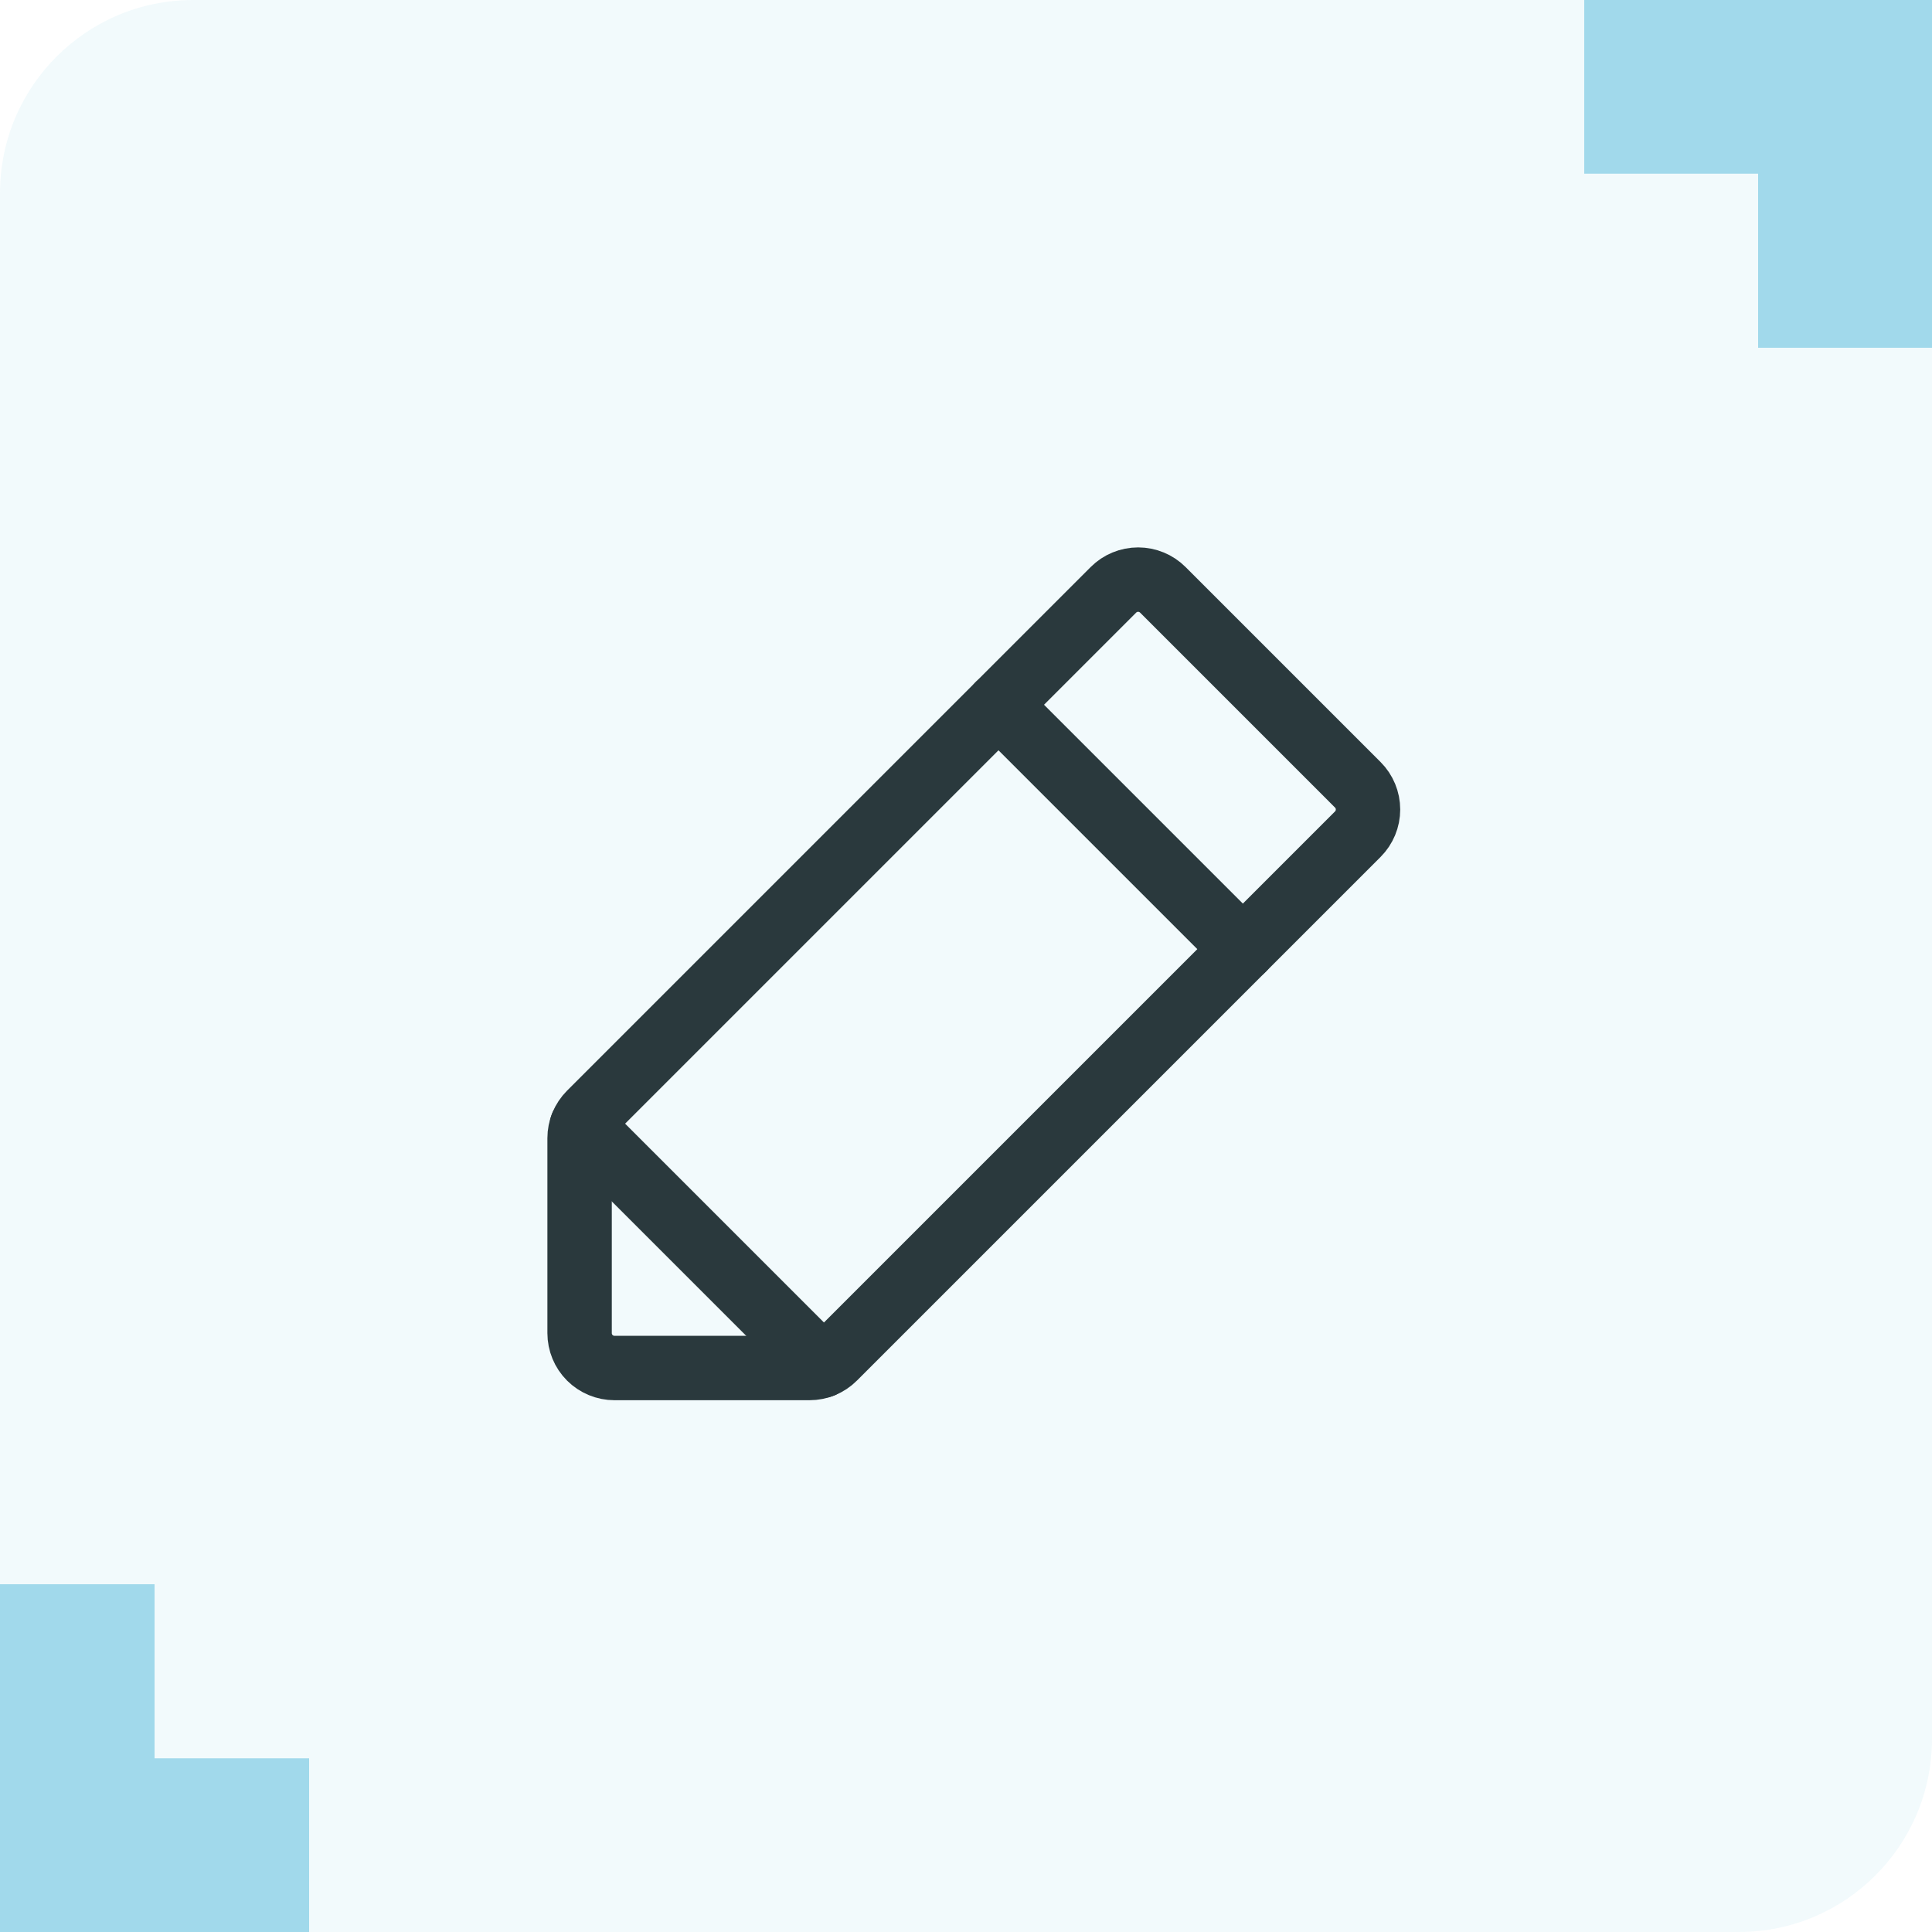
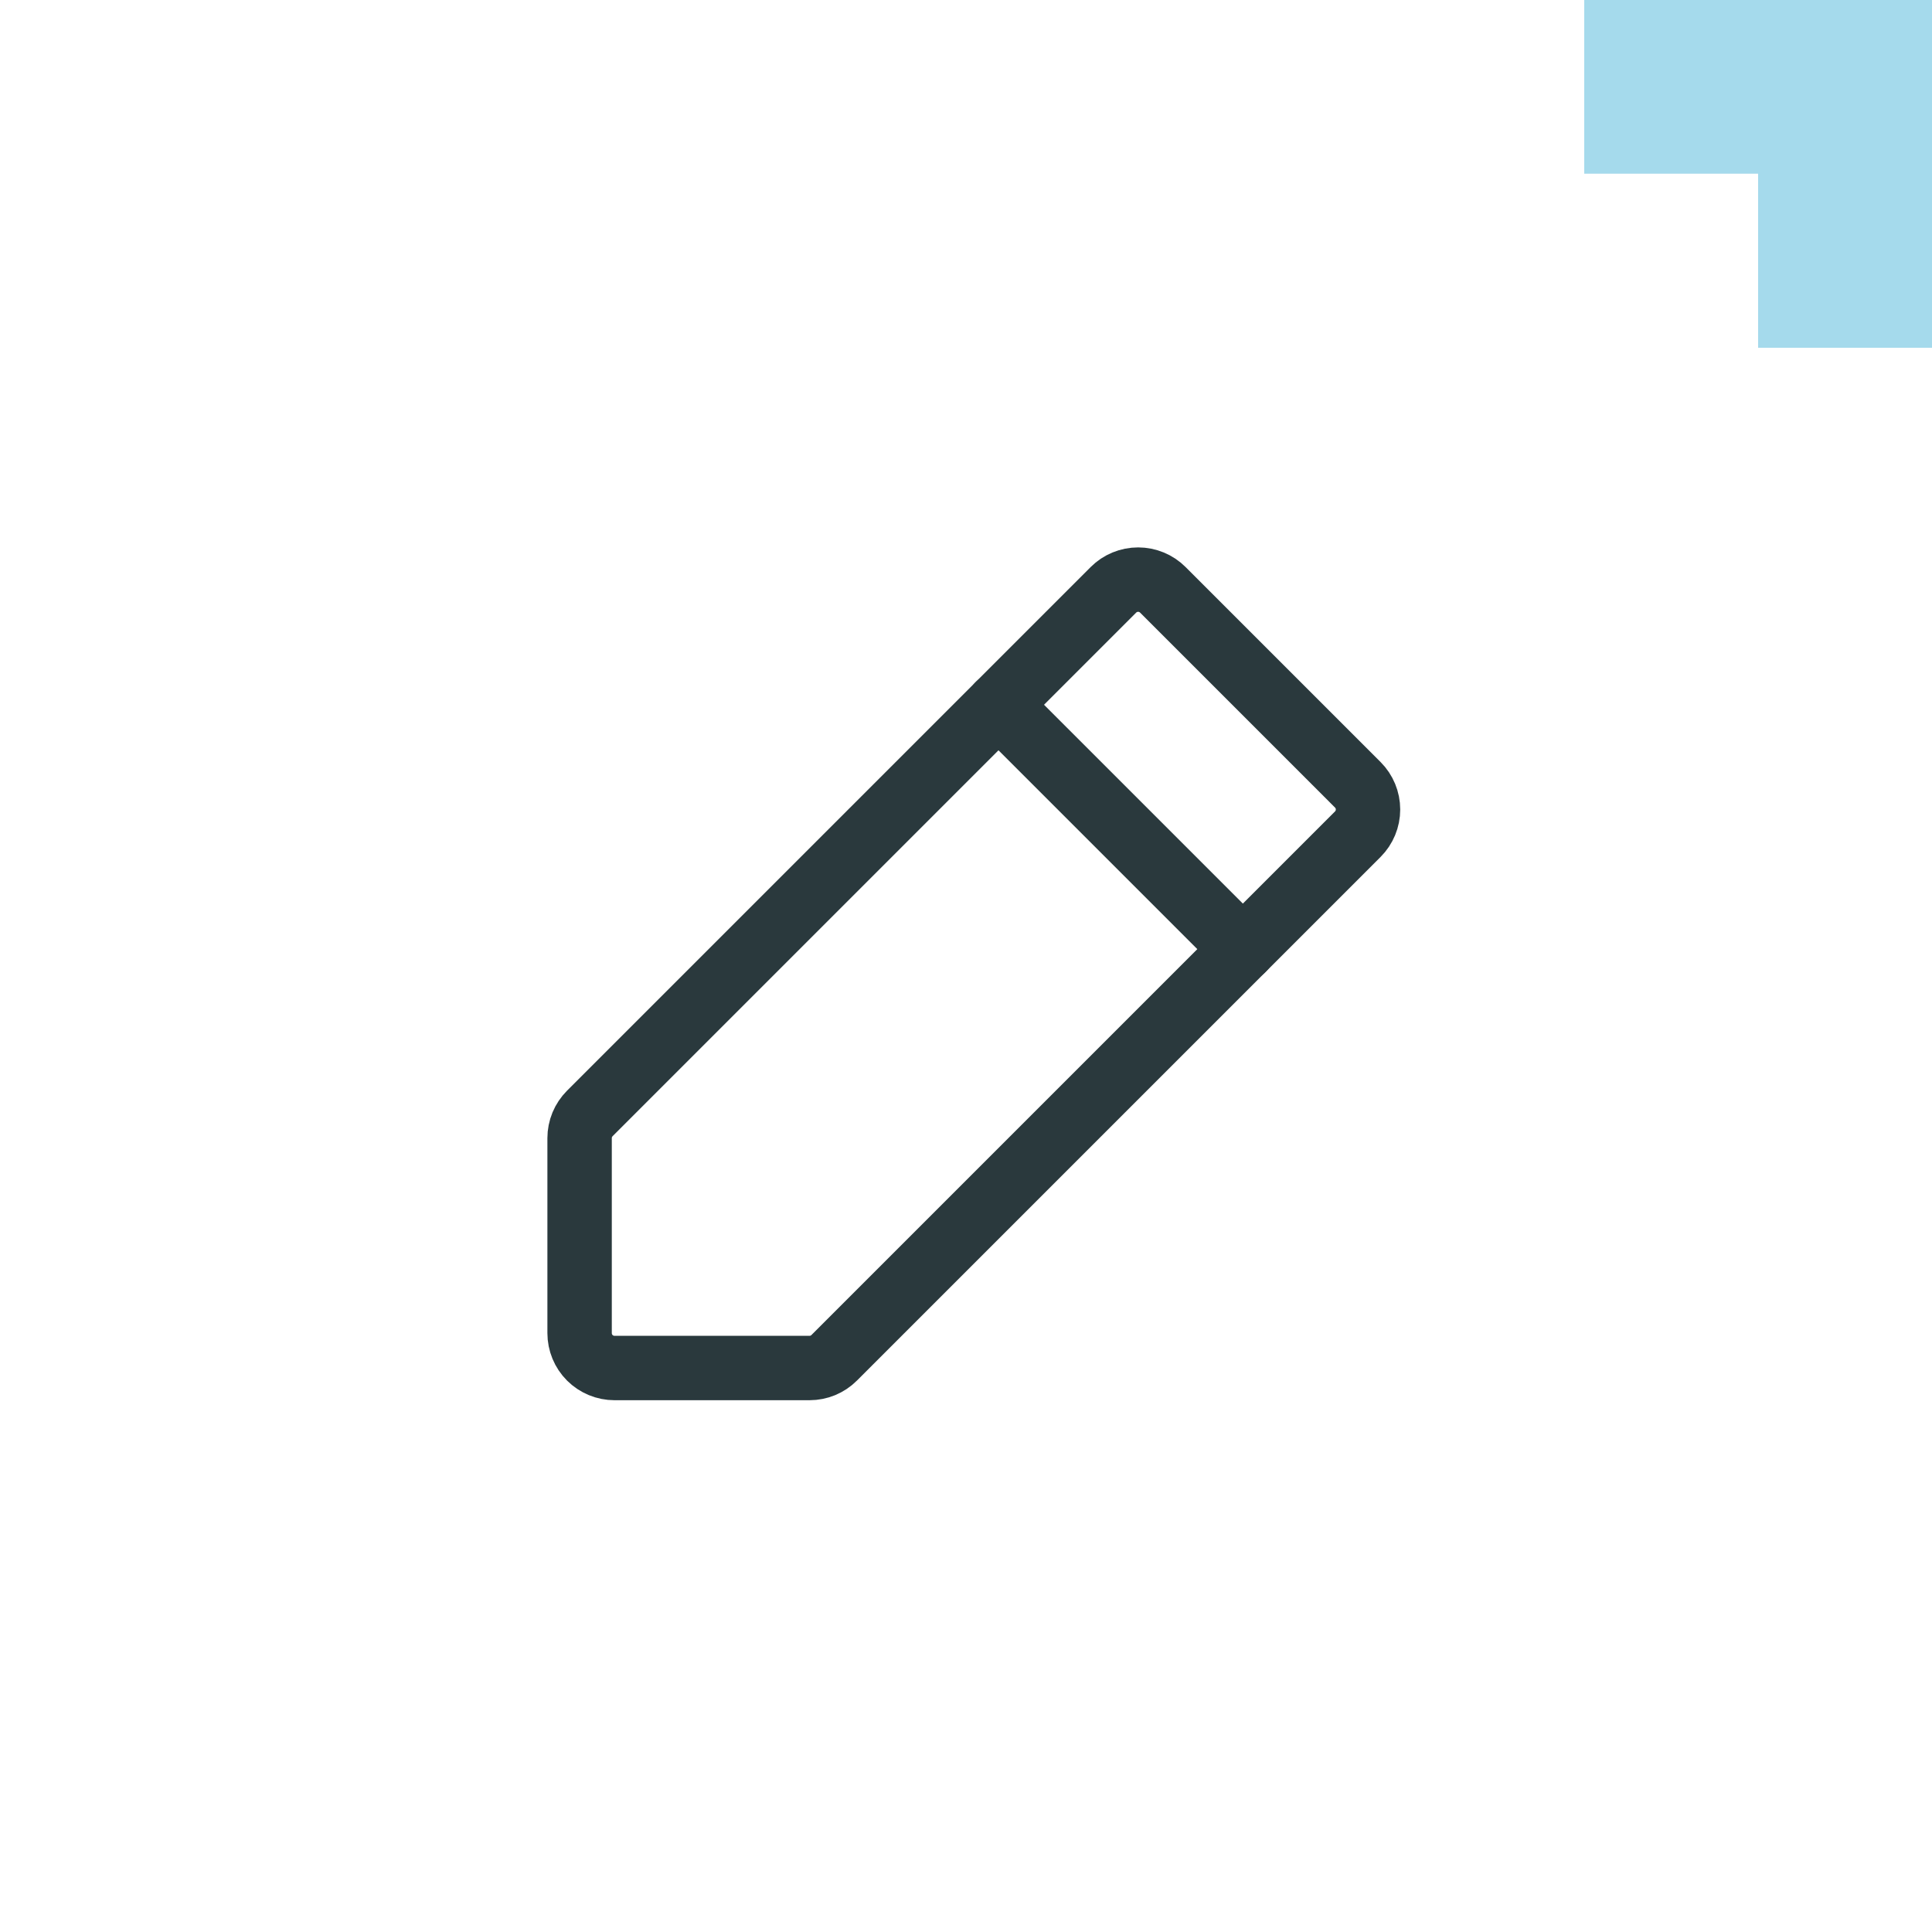
<svg xmlns="http://www.w3.org/2000/svg" width="60" height="60" viewBox="0 0 60 60" fill="none">
-   <path opacity="0.1" d="M0 6C0 2.686 2.686 0 6 0H60V54C60 57.314 57.314 60 54 60H0V6Z" fill="#80CBE4" />
-   <path opacity="0.7" d="M4.8 49.2H0L0 60H9.6L9.6 54.606H4.8L4.8 49.2Z" fill="#80CBE4" />
  <path opacity="0.7" d="M54.6 10.8L60 10.8L60 4.76837e-05L49.2 4.86279e-05L49.2 5.394L54.6 5.394L54.6 10.8Z" fill="#80CBE4" />
  <path d="M25.14 42.485H19.084C18.797 42.485 18.521 42.371 18.317 42.168C18.114 41.965 18 41.689 18 41.401V35.346C18 35.203 18.028 35.062 18.082 34.931C18.137 34.799 18.217 34.68 18.317 34.579L34.579 18.317C34.782 18.114 35.058 18 35.346 18C35.633 18 35.909 18.114 36.112 18.317L42.168 24.373C42.371 24.576 42.485 24.852 42.485 25.14C42.485 25.427 42.371 25.703 42.168 25.906L25.906 42.168C25.806 42.269 25.686 42.348 25.555 42.403C25.423 42.457 25.282 42.485 25.14 42.485Z" stroke="#2A393D" stroke-width="2" stroke-linecap="round" stroke-linejoin="round" />
  <path d="M31.009 21.887L38.598 29.476" stroke="#2A393D" stroke-width="2" stroke-linecap="round" stroke-linejoin="round" />
-   <path d="M25.519 42.416L18.069 34.966" stroke="#2A393D" stroke-width="2" stroke-linecap="round" stroke-linejoin="round" />
</svg>